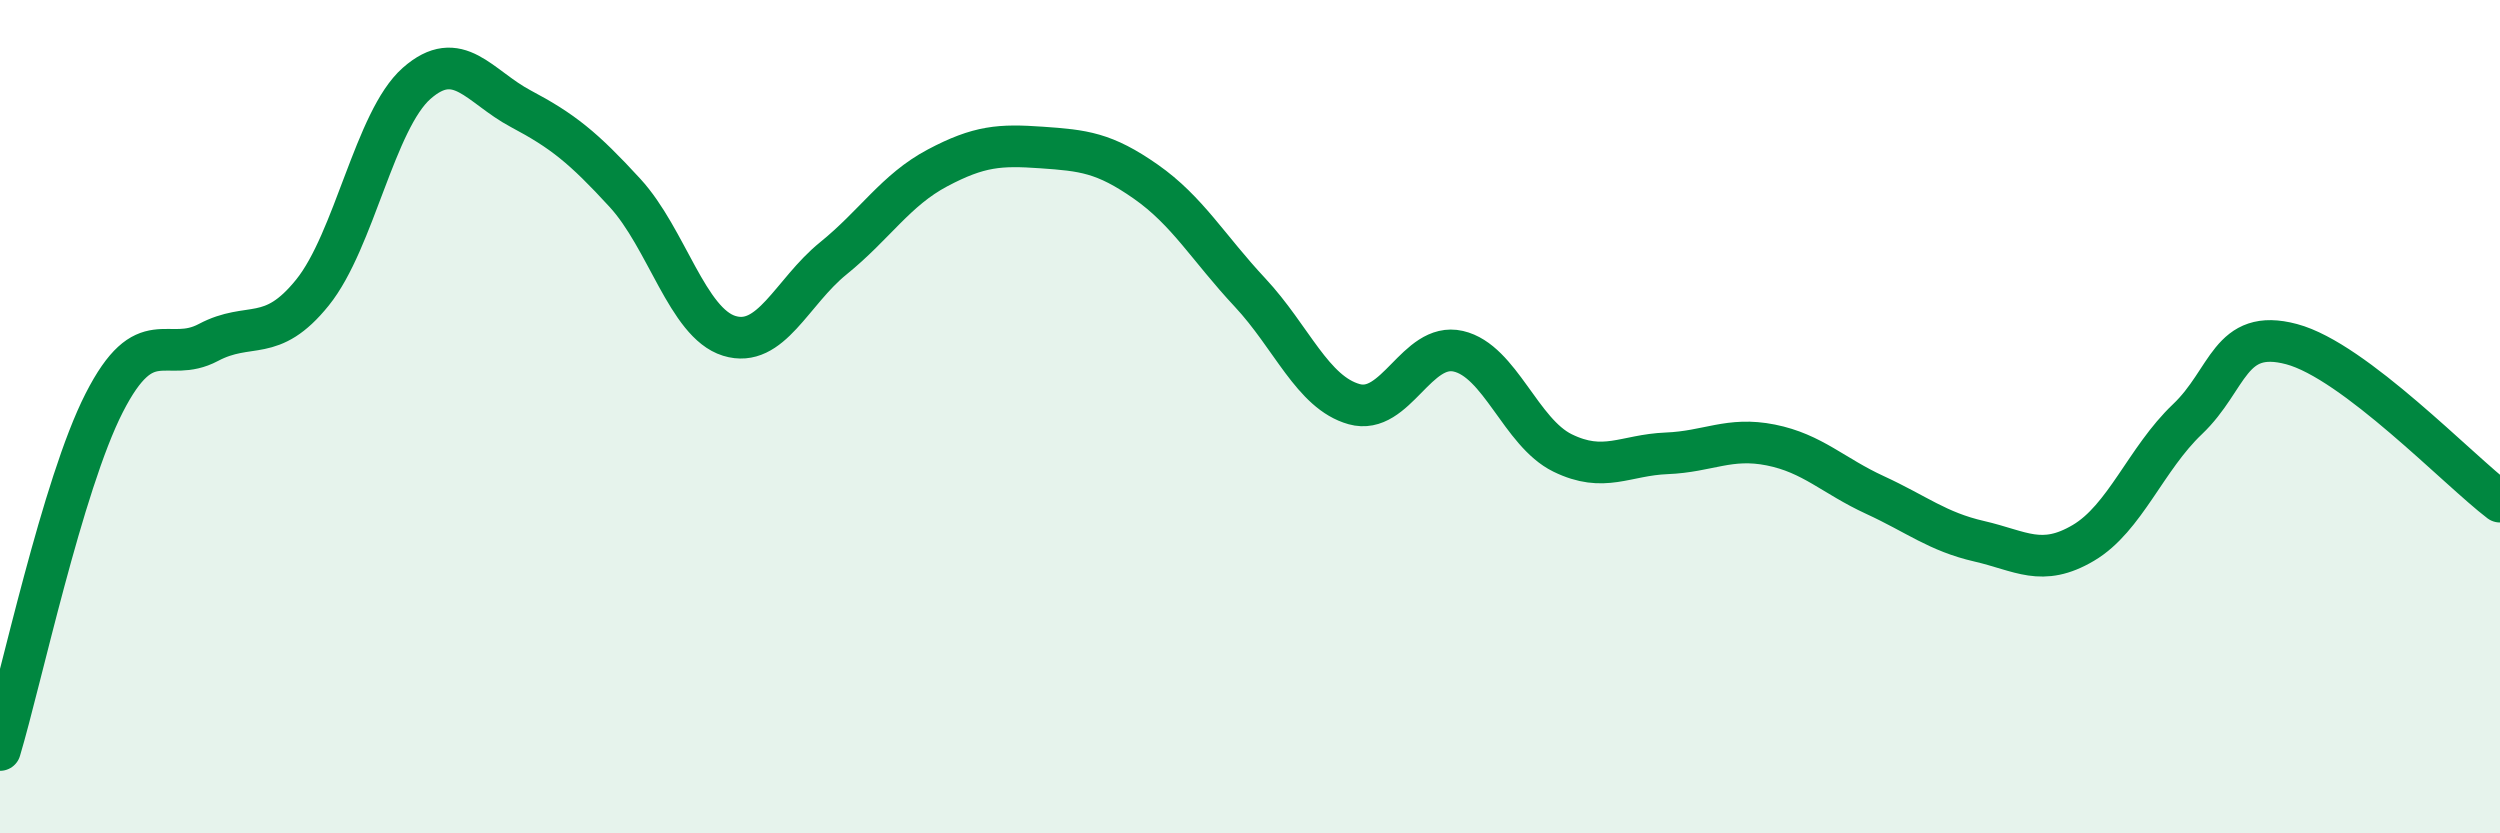
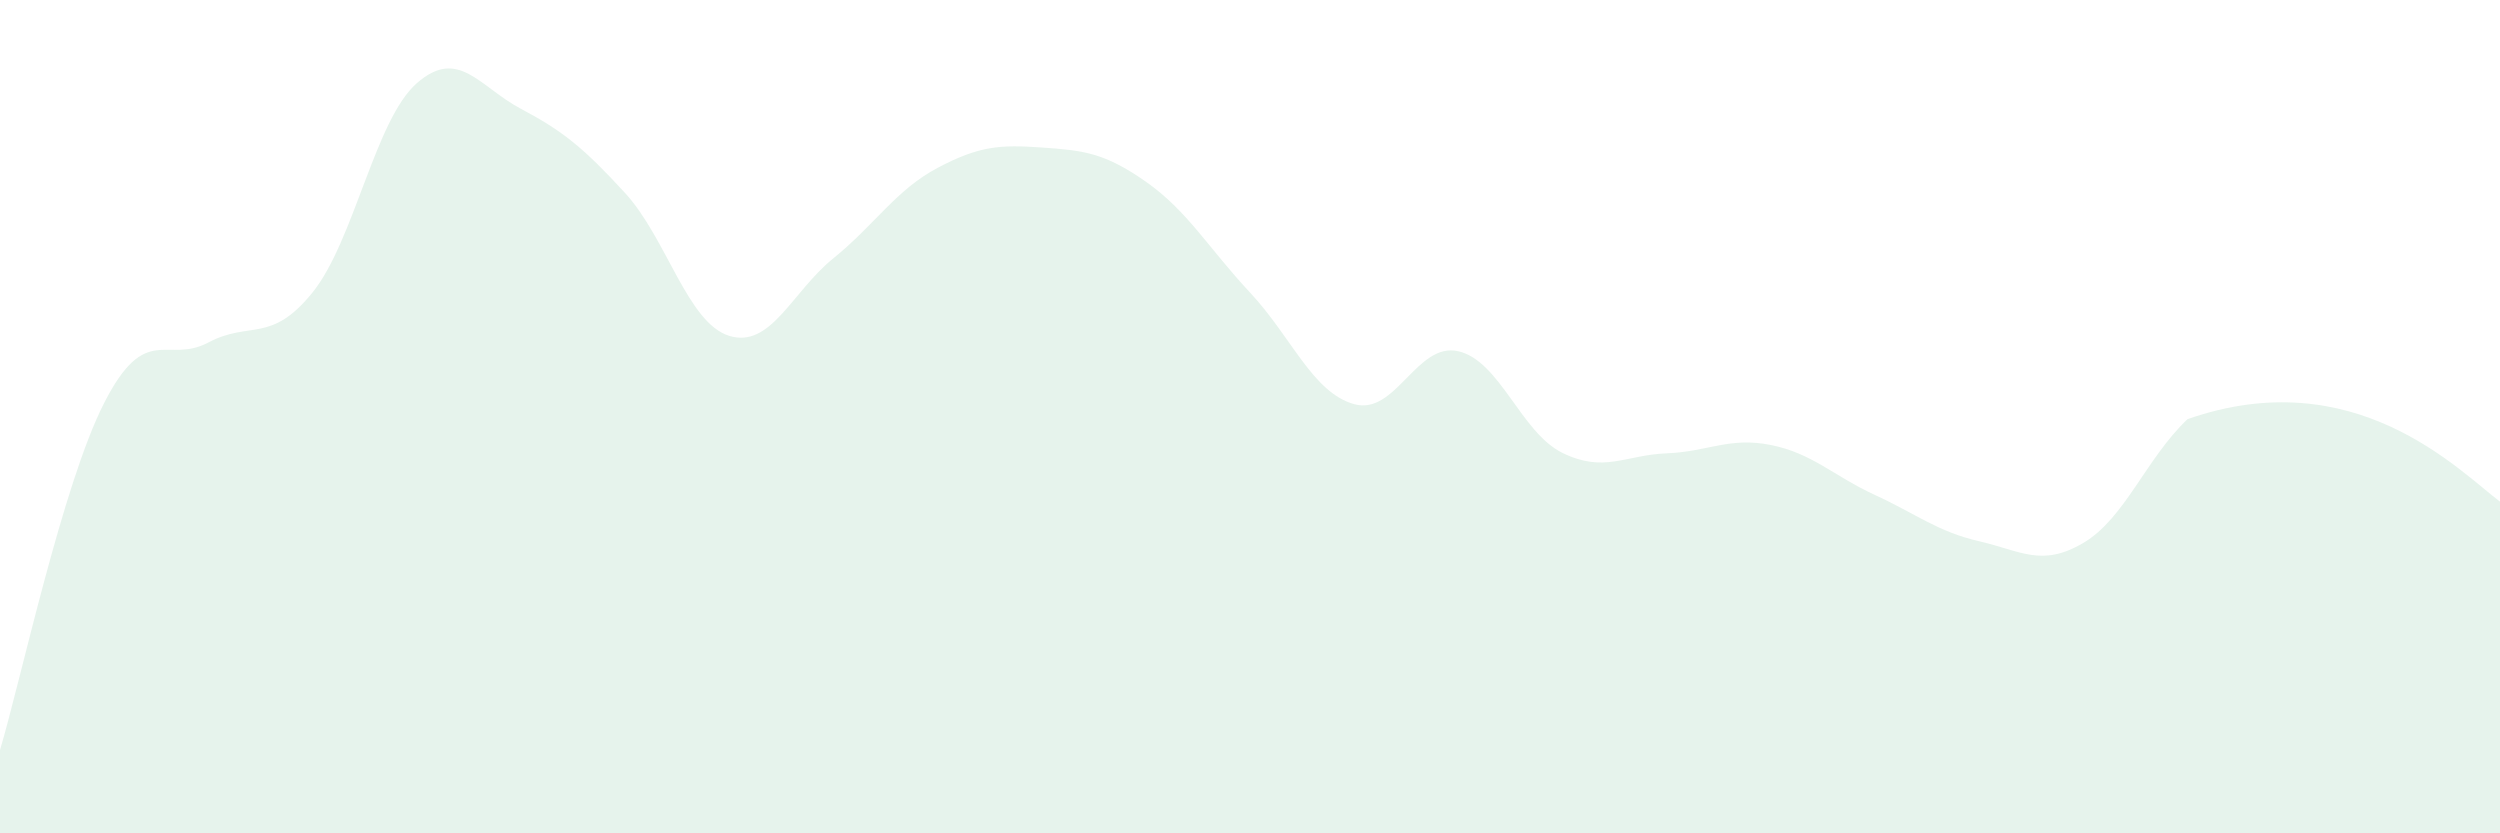
<svg xmlns="http://www.w3.org/2000/svg" width="60" height="20" viewBox="0 0 60 20">
-   <path d="M 0,18 C 0.5,16.33 1.5,11.63 2.5,9.67 C 3.5,7.71 4,8.75 5,8.22 C 6,7.69 6.5,8.26 7.5,7.02 C 8.5,5.78 9,2.88 10,2 C 11,1.12 11.5,2.08 12.5,2.61 C 13.5,3.14 14,3.54 15,4.63 C 16,5.72 16.5,7.75 17.5,8.06 C 18.5,8.37 19,7.01 20,6.2 C 21,5.39 21.5,4.56 22.5,4.03 C 23.5,3.5 24,3.47 25,3.54 C 26,3.61 26.5,3.66 27.5,4.36 C 28.5,5.06 29,5.95 30,7.02 C 31,8.09 31.5,9.42 32.5,9.7 C 33.5,9.98 34,8.2 35,8.43 C 36,8.66 36.5,10.38 37.5,10.87 C 38.5,11.36 39,10.92 40,10.88 C 41,10.84 41.5,10.48 42.5,10.68 C 43.5,10.88 44,11.42 45,11.88 C 46,12.34 46.5,12.76 47.5,12.99 C 48.5,13.22 49,13.62 50,13.03 C 51,12.44 51.5,11.01 52.5,10.06 C 53.5,9.11 53.5,7.86 55,8.26 C 56.5,8.66 59,11.28 60,12.04L60 20L0 20Z" fill="#008740" opacity="0.1" stroke-linecap="round" stroke-linejoin="round" />
-   <path d="M 0,18 C 0.5,16.33 1.5,11.63 2.5,9.67 C 3.5,7.71 4,8.75 5,8.22 C 6,7.69 6.5,8.26 7.5,7.02 C 8.5,5.78 9,2.88 10,2 C 11,1.12 11.5,2.08 12.5,2.61 C 13.5,3.14 14,3.54 15,4.63 C 16,5.72 16.5,7.75 17.5,8.06 C 18.5,8.37 19,7.01 20,6.2 C 21,5.39 21.5,4.56 22.5,4.03 C 23.5,3.5 24,3.47 25,3.54 C 26,3.61 26.5,3.66 27.5,4.36 C 28.5,5.06 29,5.95 30,7.02 C 31,8.09 31.5,9.42 32.5,9.7 C 33.5,9.98 34,8.2 35,8.43 C 36,8.66 36.5,10.38 37.5,10.87 C 38.5,11.36 39,10.92 40,10.88 C 41,10.84 41.5,10.48 42.5,10.68 C 43.5,10.88 44,11.42 45,11.88 C 46,12.34 46.5,12.76 47.5,12.99 C 48.5,13.22 49,13.62 50,13.03 C 51,12.44 51.5,11.01 52.5,10.06 C 53.5,9.11 53.5,7.86 55,8.26 C 56.5,8.66 59,11.28 60,12.04" stroke="#008740" stroke-width="1" fill="none" stroke-linecap="round" stroke-linejoin="round" />
+   <path d="M 0,18 C 0.5,16.33 1.5,11.63 2.5,9.67 C 3.5,7.71 4,8.75 5,8.22 C 6,7.69 6.5,8.26 7.5,7.02 C 8.5,5.78 9,2.88 10,2 C 11,1.12 11.5,2.08 12.5,2.61 C 13.5,3.14 14,3.54 15,4.63 C 16,5.72 16.5,7.75 17.5,8.06 C 18.5,8.37 19,7.01 20,6.2 C 21,5.39 21.5,4.56 22.5,4.03 C 23.5,3.5 24,3.47 25,3.54 C 26,3.61 26.5,3.66 27.5,4.36 C 28.5,5.06 29,5.95 30,7.02 C 31,8.09 31.5,9.42 32.5,9.7 C 33.5,9.98 34,8.2 35,8.43 C 36,8.66 36.5,10.38 37.5,10.87 C 38.5,11.36 39,10.92 40,10.88 C 41,10.84 41.5,10.48 42.5,10.68 C 43.5,10.88 44,11.42 45,11.88 C 46,12.34 46.5,12.76 47.5,12.99 C 48.5,13.22 49,13.62 50,13.03 C 51,12.44 51.5,11.01 52.5,10.06 C 56.5,8.66 59,11.28 60,12.04L60 20L0 20Z" fill="#008740" opacity="0.1" stroke-linecap="round" stroke-linejoin="round" />
</svg>